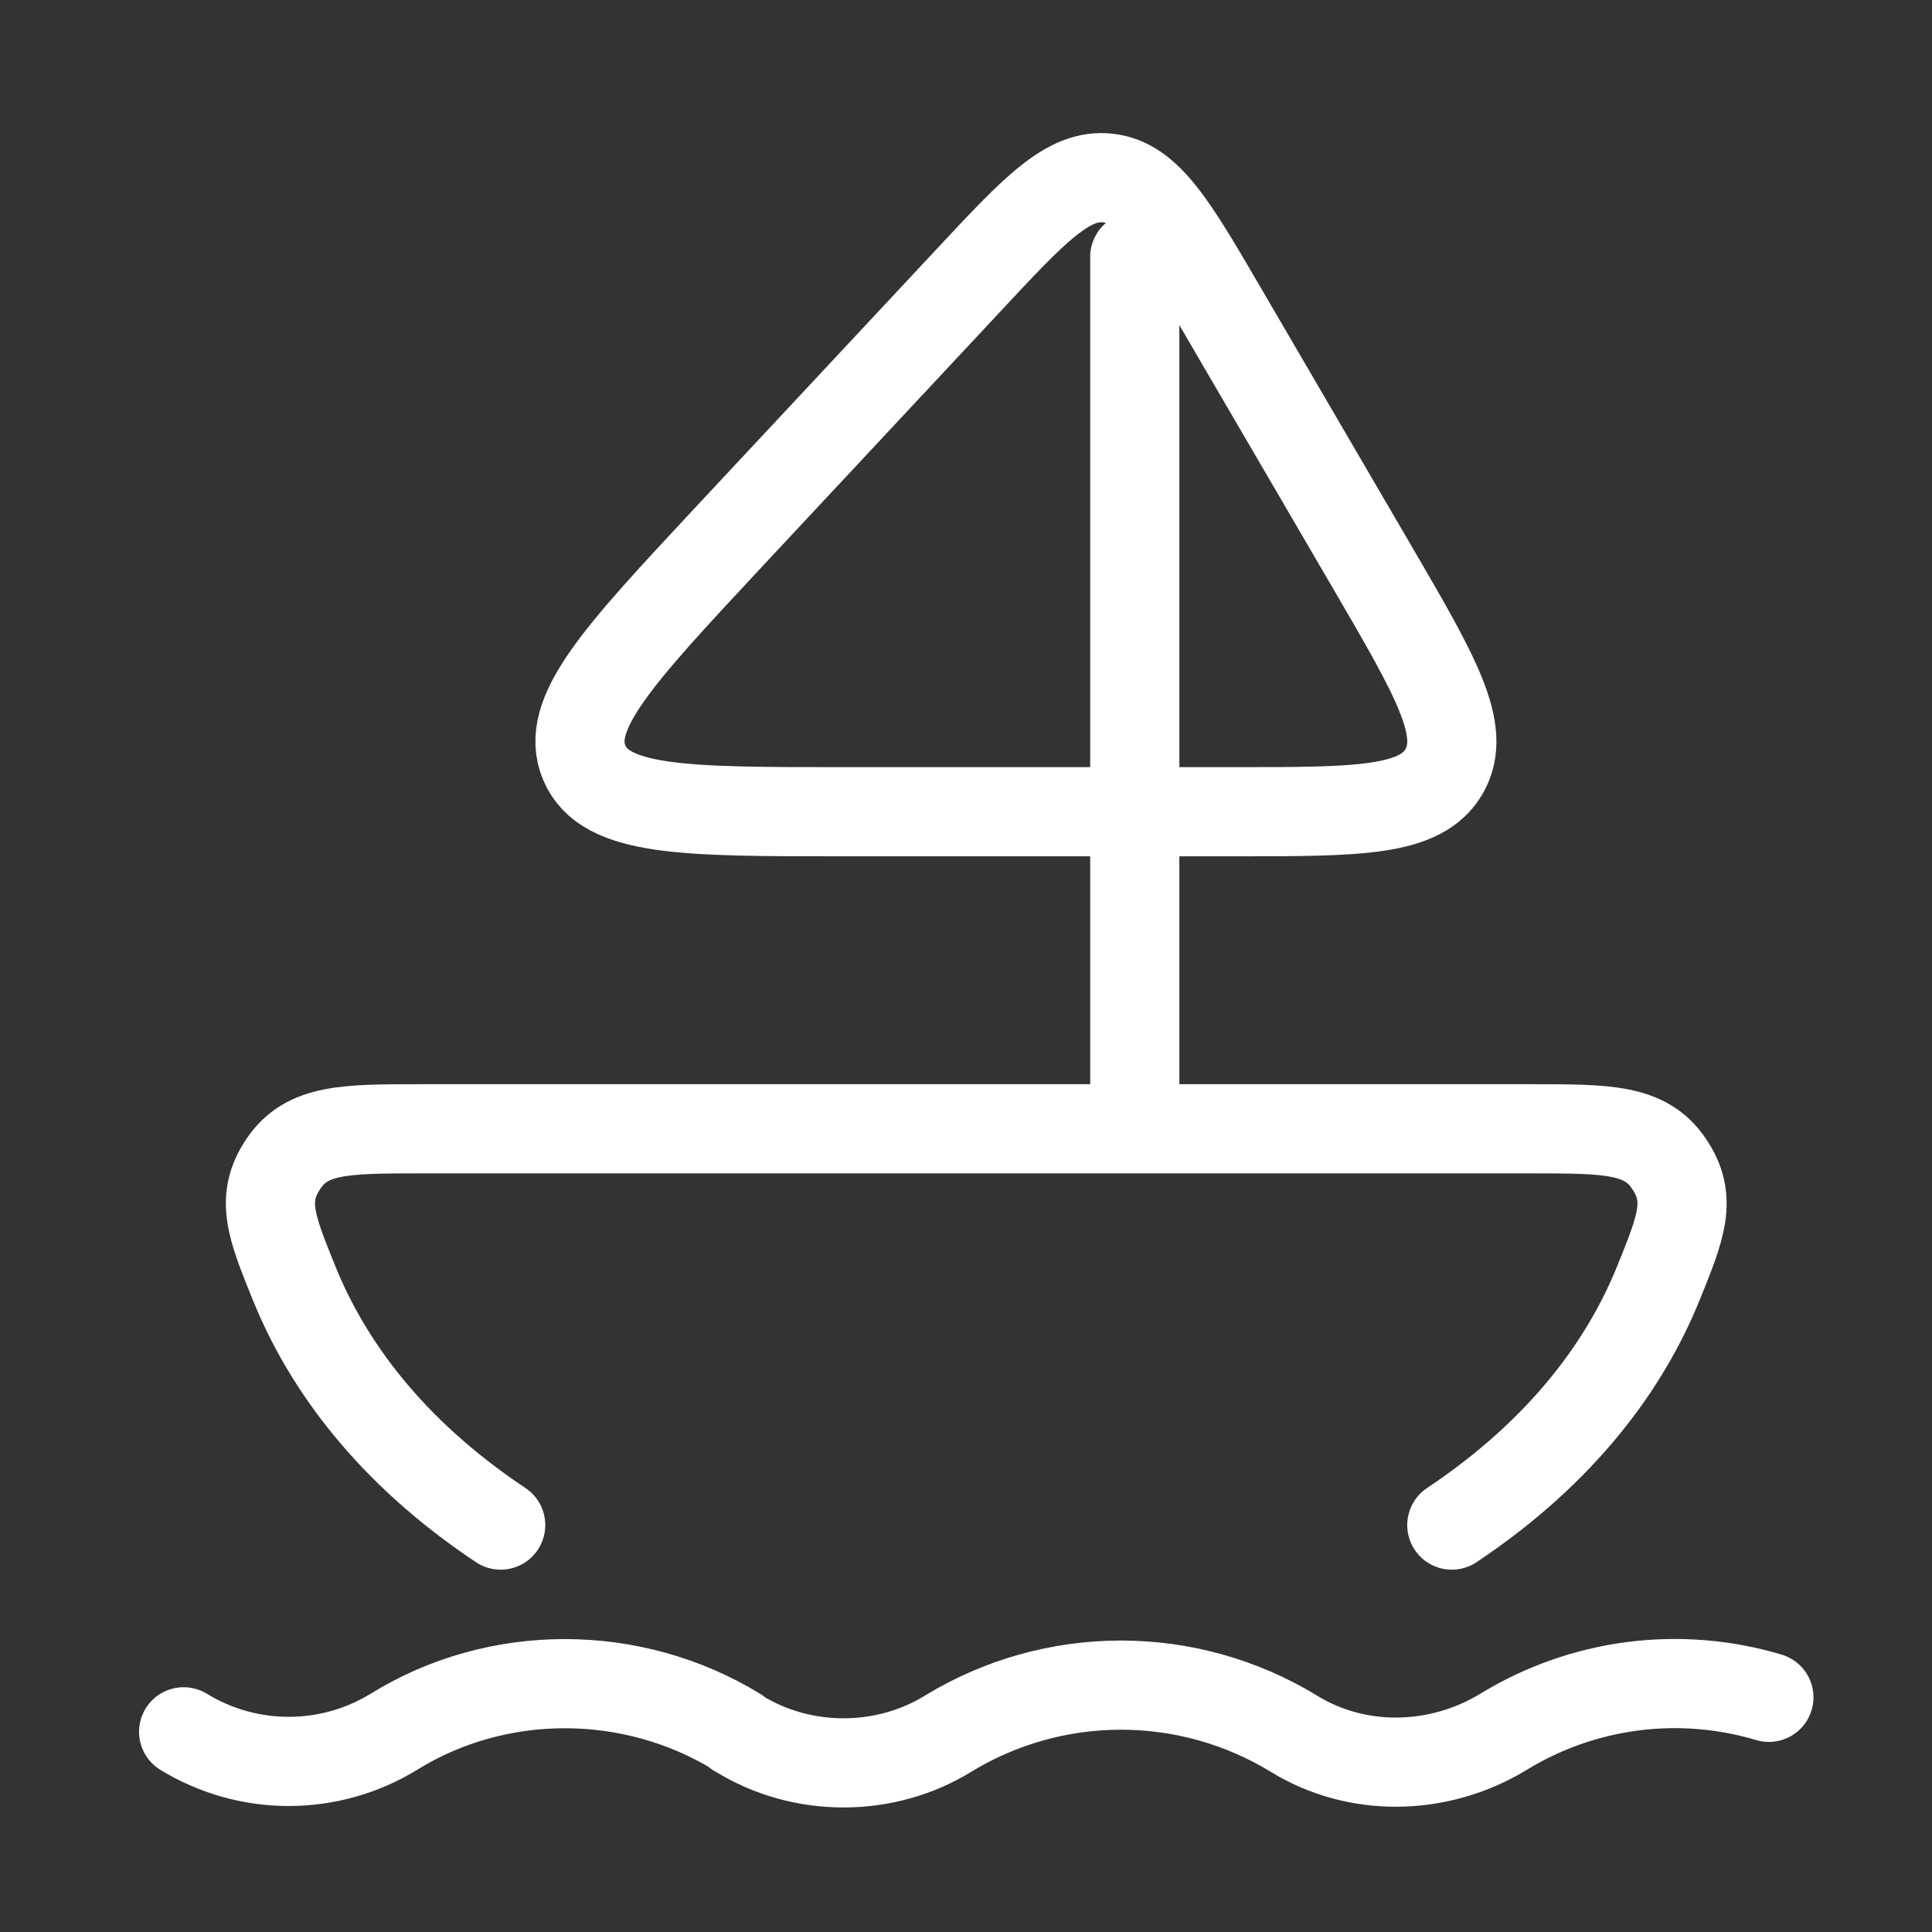
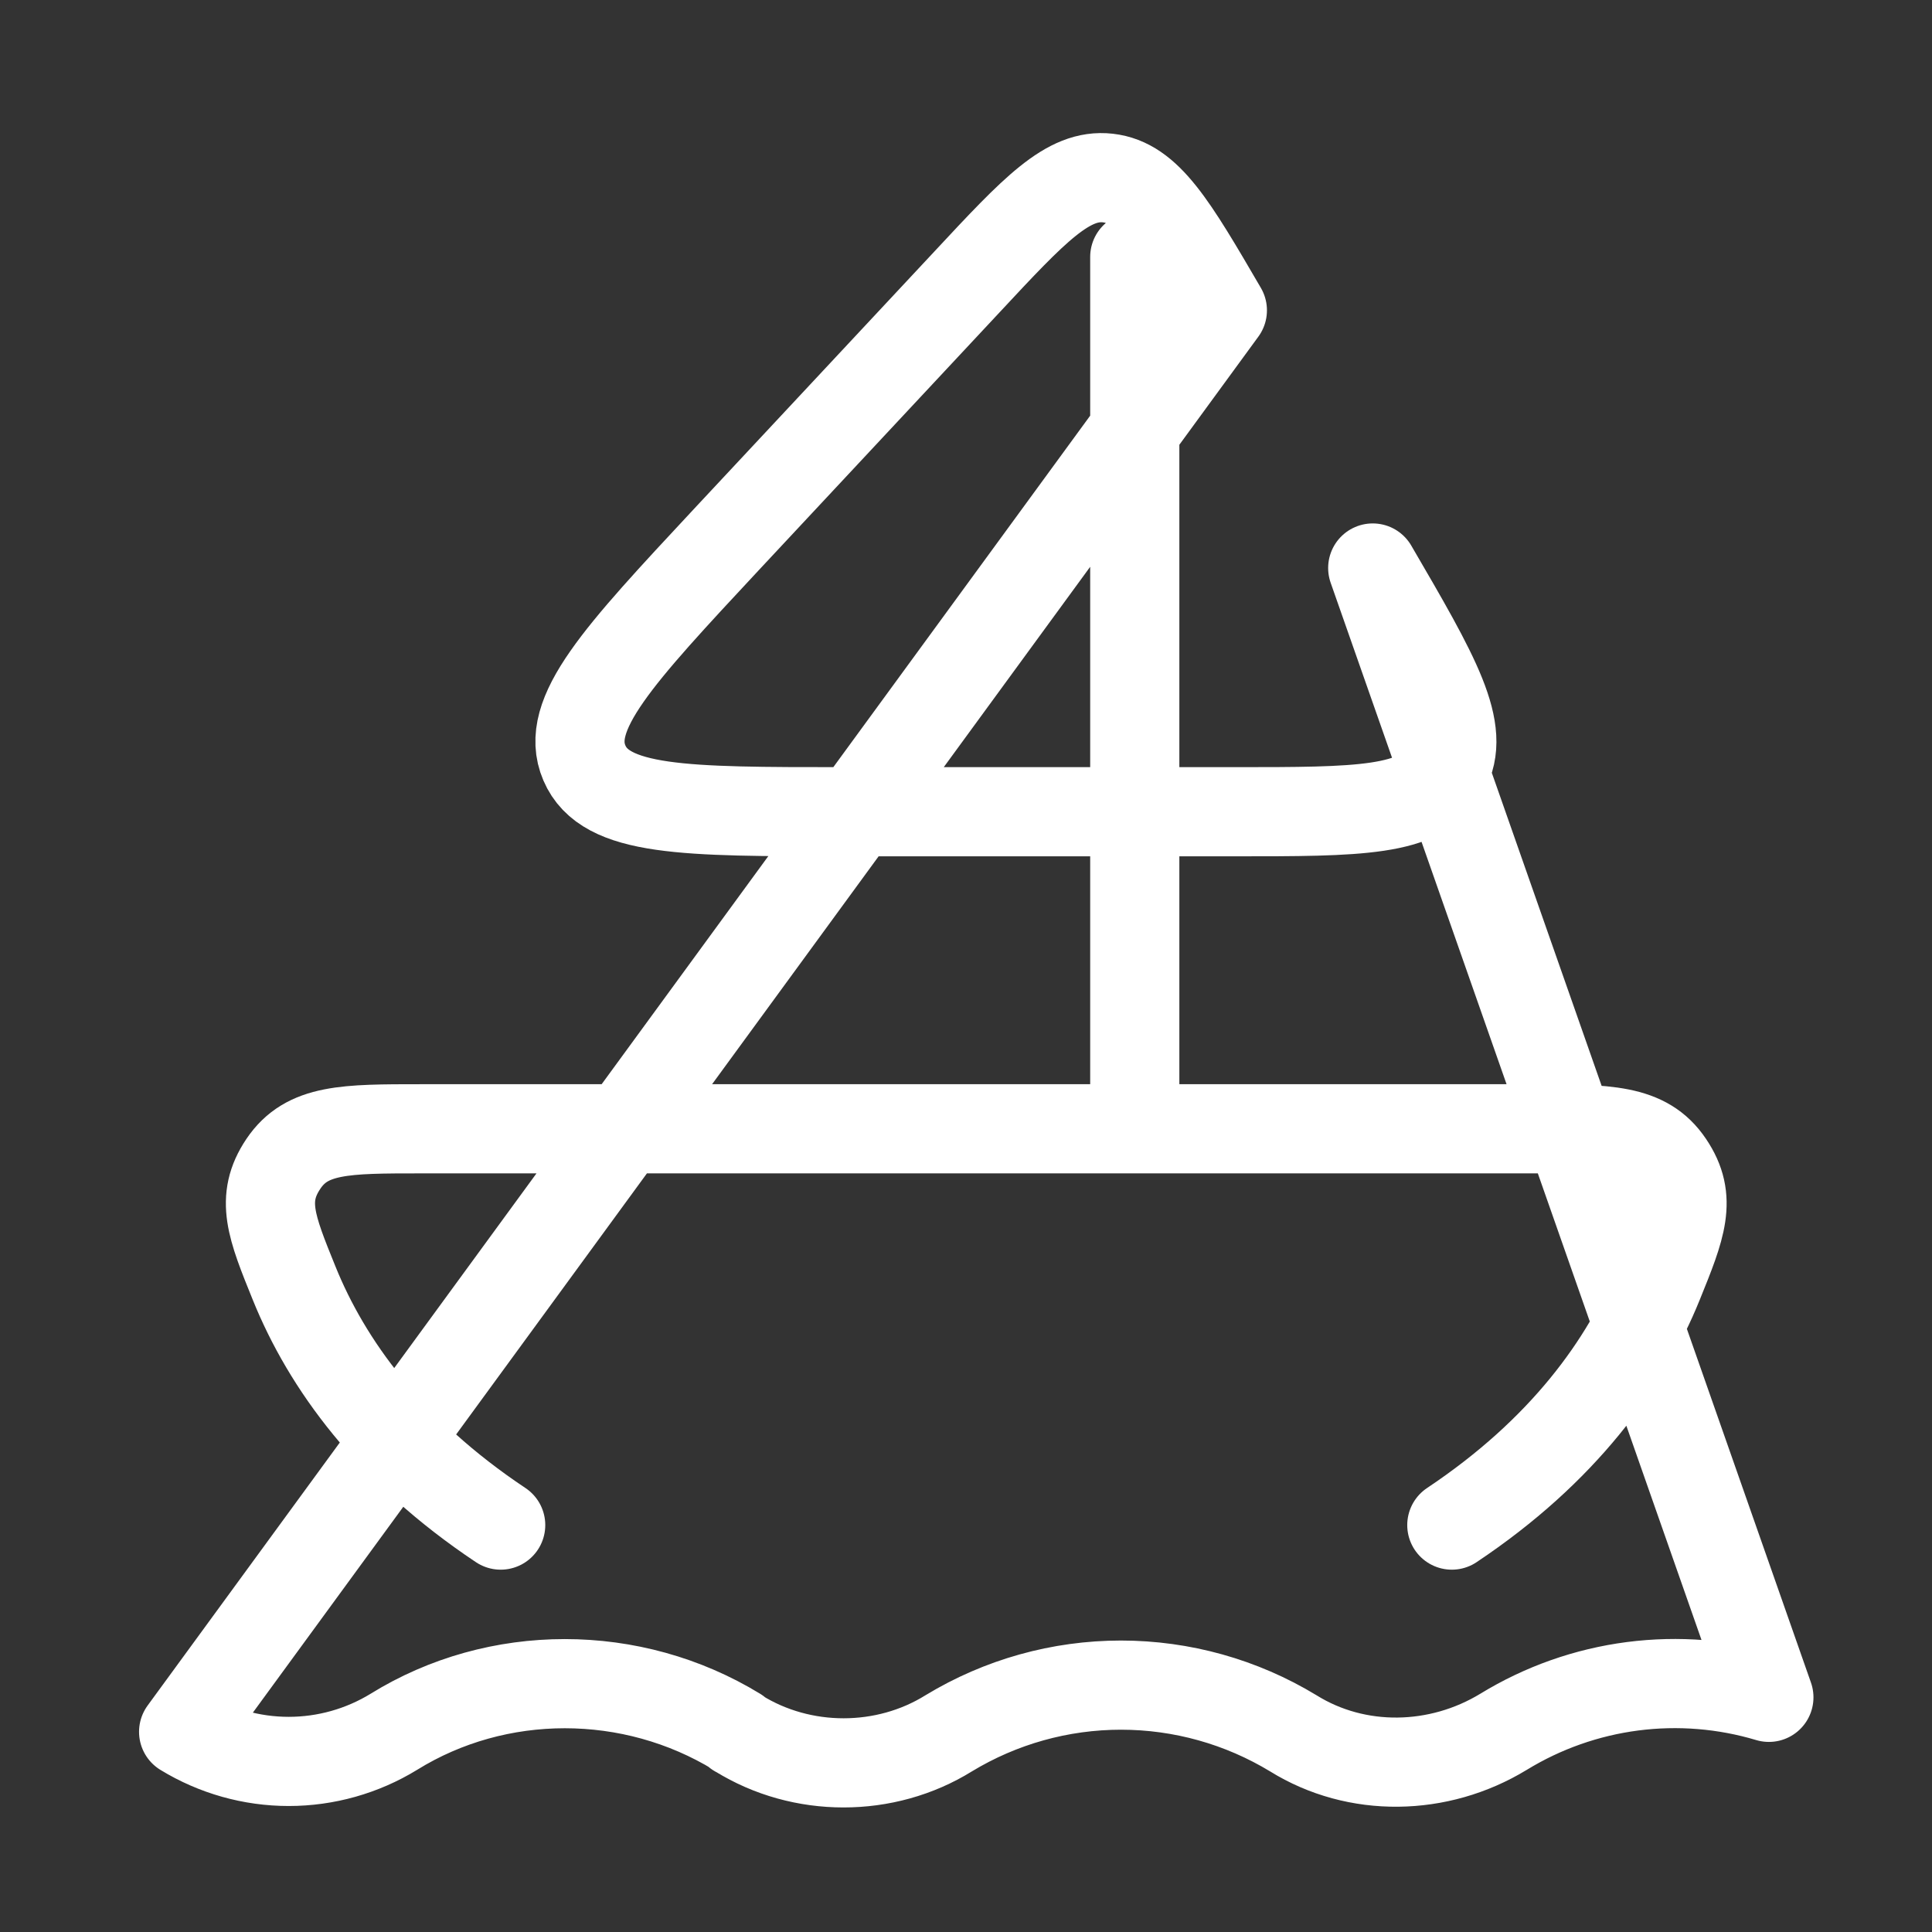
<svg xmlns="http://www.w3.org/2000/svg" width="65" height="65" viewBox="0 0 65 65" fill="none">
  <rect x="0" y="0" width="65" height="65" fill="#333333" stroke="none" />
-   <path d="M16.845 51.31C13.096 48.812 10.992 45.884 9.896 43.172C9.128 41.278 8.744 40.329 9.536 39.153C10.33 37.977 11.613 37.977 14.178 37.977H51.512C54.077 37.977 55.36 37.977 56.152 39.153C56.946 40.329 56.562 41.278 55.794 43.172C54.696 45.884 52.594 48.809 48.845 51.31M38.178 37.977V8.644M6.178 58.265C7.243 58.916 8.466 59.261 9.714 59.261C10.962 59.261 12.186 58.916 13.25 58.265C16.733 56.105 21.258 56.105 24.792 58.265C24.792 58.316 24.845 58.316 24.845 58.316C26.978 59.641 29.784 59.641 31.917 58.316C33.665 57.255 35.67 56.694 37.714 56.694C39.759 56.694 41.764 57.255 43.512 58.316C45.645 59.641 48.4 59.593 50.584 58.265C51.907 57.455 53.386 56.933 54.924 56.733C56.462 56.534 58.026 56.66 59.512 57.105M41.125 10.441L46.184 19.11C48.306 22.75 49.368 24.572 48.592 25.94C47.813 27.31 45.72 27.31 41.53 27.31H28.381C23.037 27.31 20.362 27.31 19.661 25.668C18.957 24.028 20.789 22.068 24.45 18.14L32.544 9.473C34.805 7.046 35.936 5.838 37.274 5.99C38.616 6.142 39.453 7.574 41.125 10.441Z" stroke="white" stroke-width="3" stroke-linecap="round" stroke-linejoin="round" />
+   <path d="M16.845 51.31C13.096 48.812 10.992 45.884 9.896 43.172C9.128 41.278 8.744 40.329 9.536 39.153C10.33 37.977 11.613 37.977 14.178 37.977H51.512C54.077 37.977 55.36 37.977 56.152 39.153C56.946 40.329 56.562 41.278 55.794 43.172C54.696 45.884 52.594 48.809 48.845 51.31M38.178 37.977V8.644M6.178 58.265C7.243 58.916 8.466 59.261 9.714 59.261C10.962 59.261 12.186 58.916 13.25 58.265C16.733 56.105 21.258 56.105 24.792 58.265C24.792 58.316 24.845 58.316 24.845 58.316C26.978 59.641 29.784 59.641 31.917 58.316C33.665 57.255 35.67 56.694 37.714 56.694C39.759 56.694 41.764 57.255 43.512 58.316C45.645 59.641 48.4 59.593 50.584 58.265C51.907 57.455 53.386 56.933 54.924 56.733C56.462 56.534 58.026 56.66 59.512 57.105L46.184 19.11C48.306 22.75 49.368 24.572 48.592 25.94C47.813 27.31 45.72 27.31 41.53 27.31H28.381C23.037 27.31 20.362 27.31 19.661 25.668C18.957 24.028 20.789 22.068 24.45 18.14L32.544 9.473C34.805 7.046 35.936 5.838 37.274 5.99C38.616 6.142 39.453 7.574 41.125 10.441Z" stroke="white" stroke-width="3" stroke-linecap="round" stroke-linejoin="round" />
</svg>